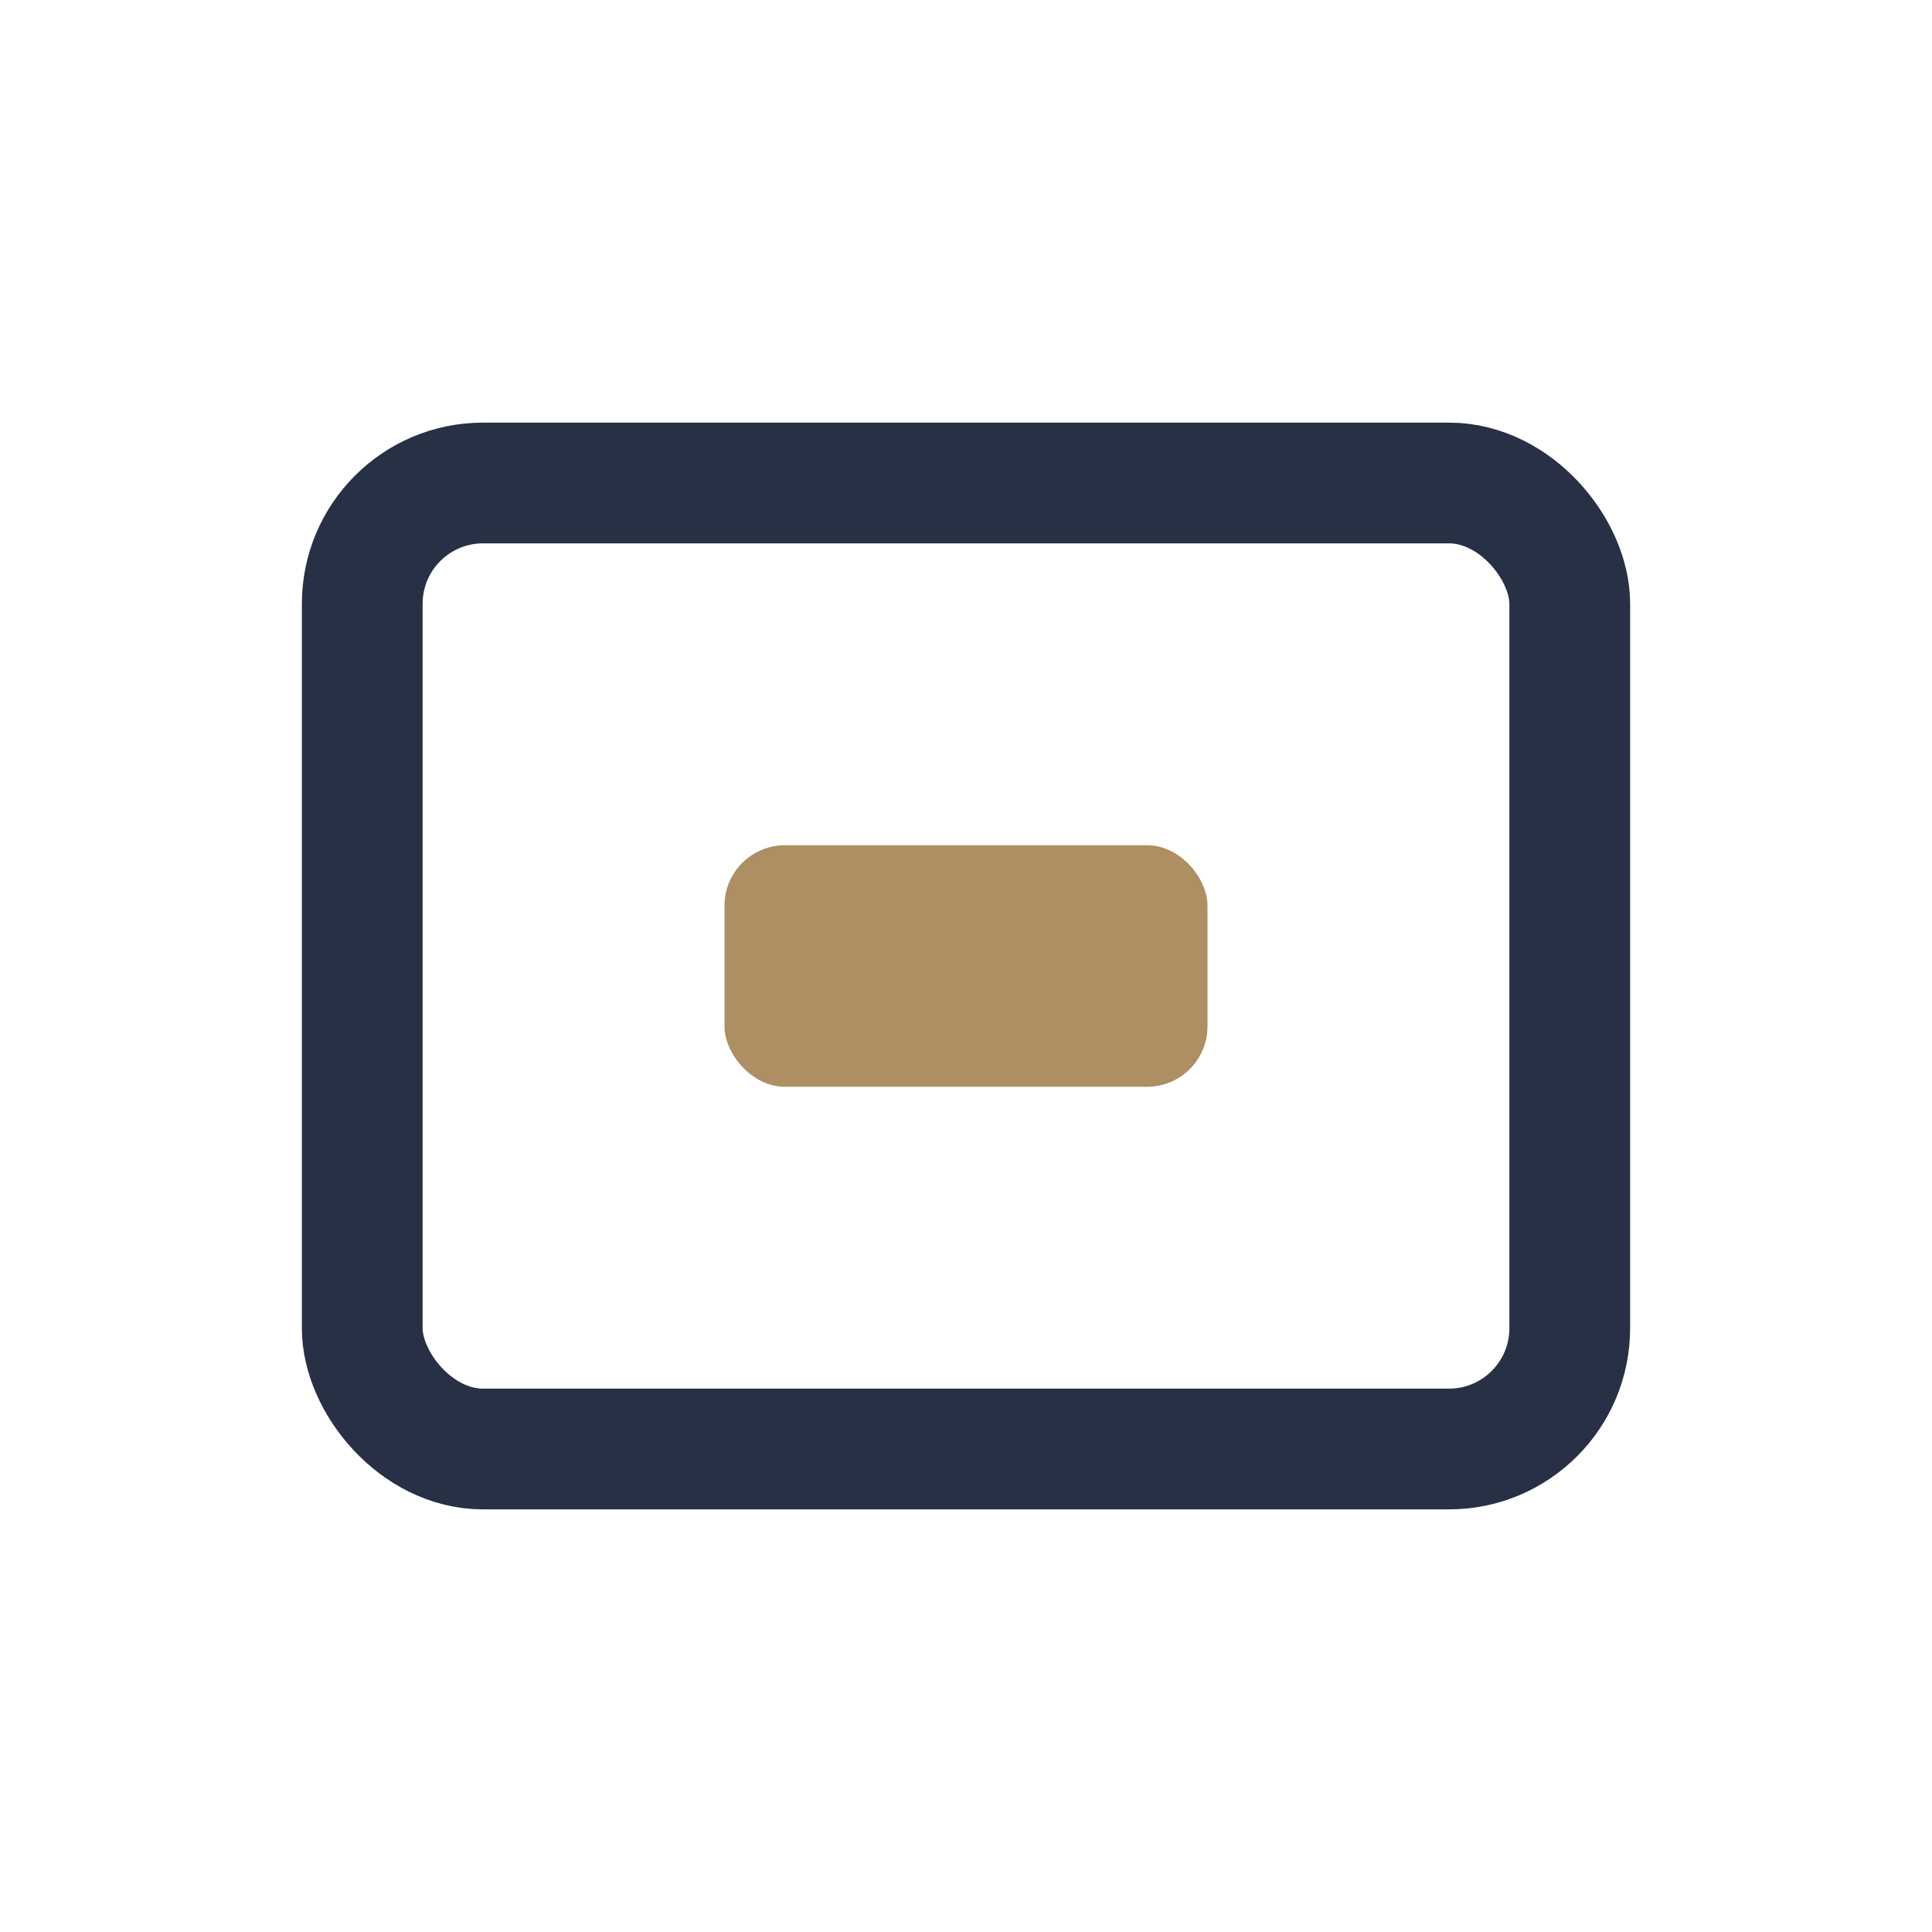
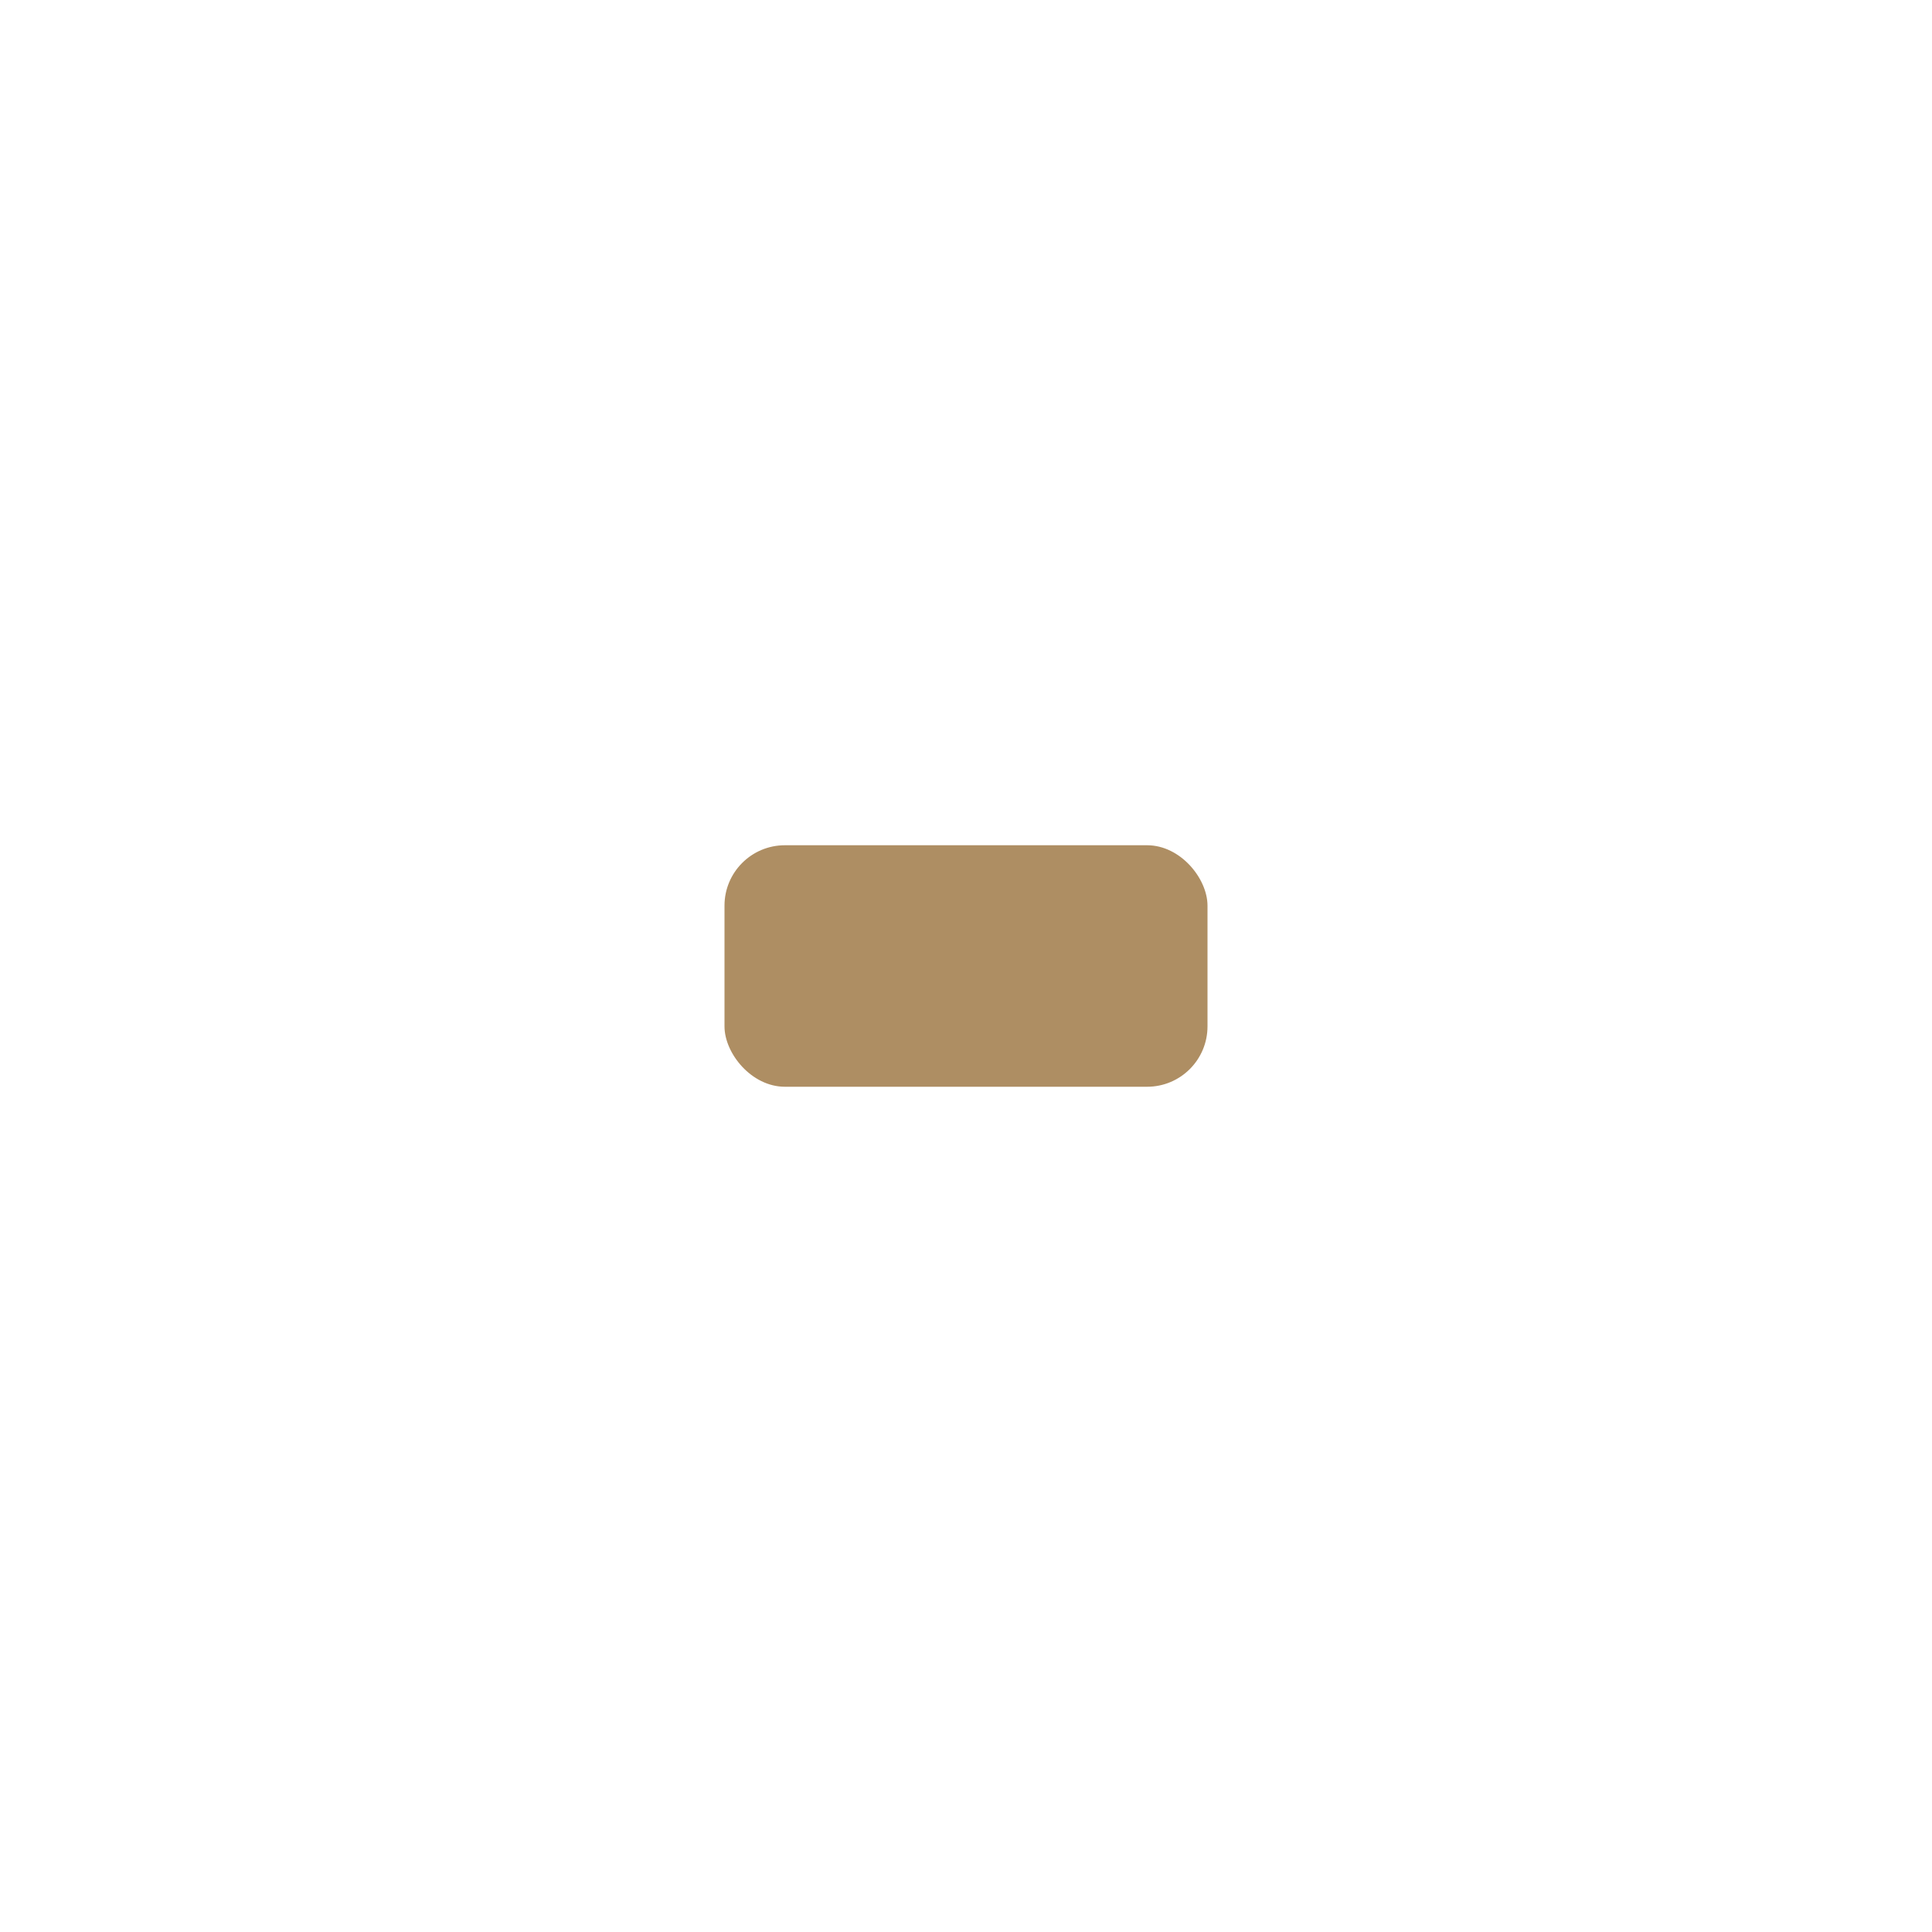
<svg xmlns="http://www.w3.org/2000/svg" width="32" height="32" viewBox="0 0 32 32">
-   <rect x="6" y="8" width="20" height="16" rx="2" fill="none" stroke="#273044" stroke-width="2" />
  <rect x="12" y="14" width="8" height="4" rx="1" fill="#AE8E63" />
</svg>